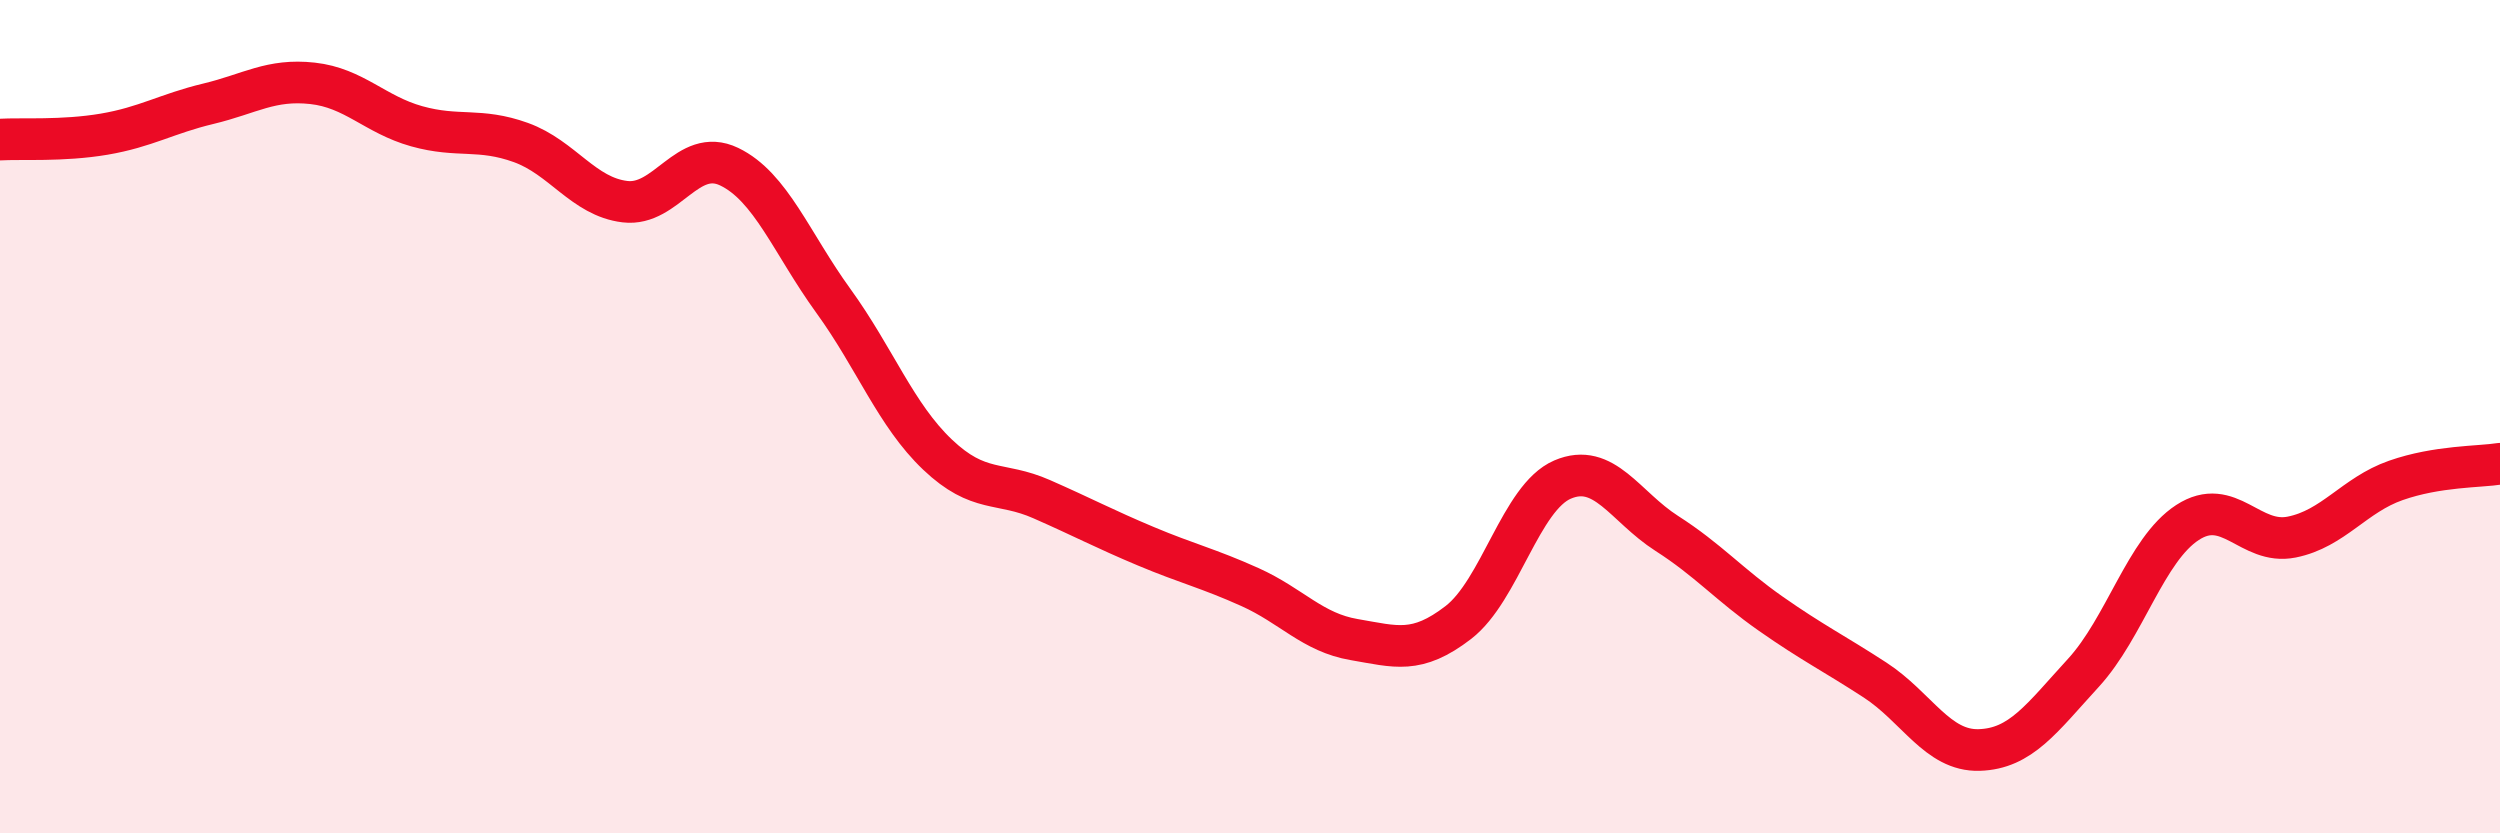
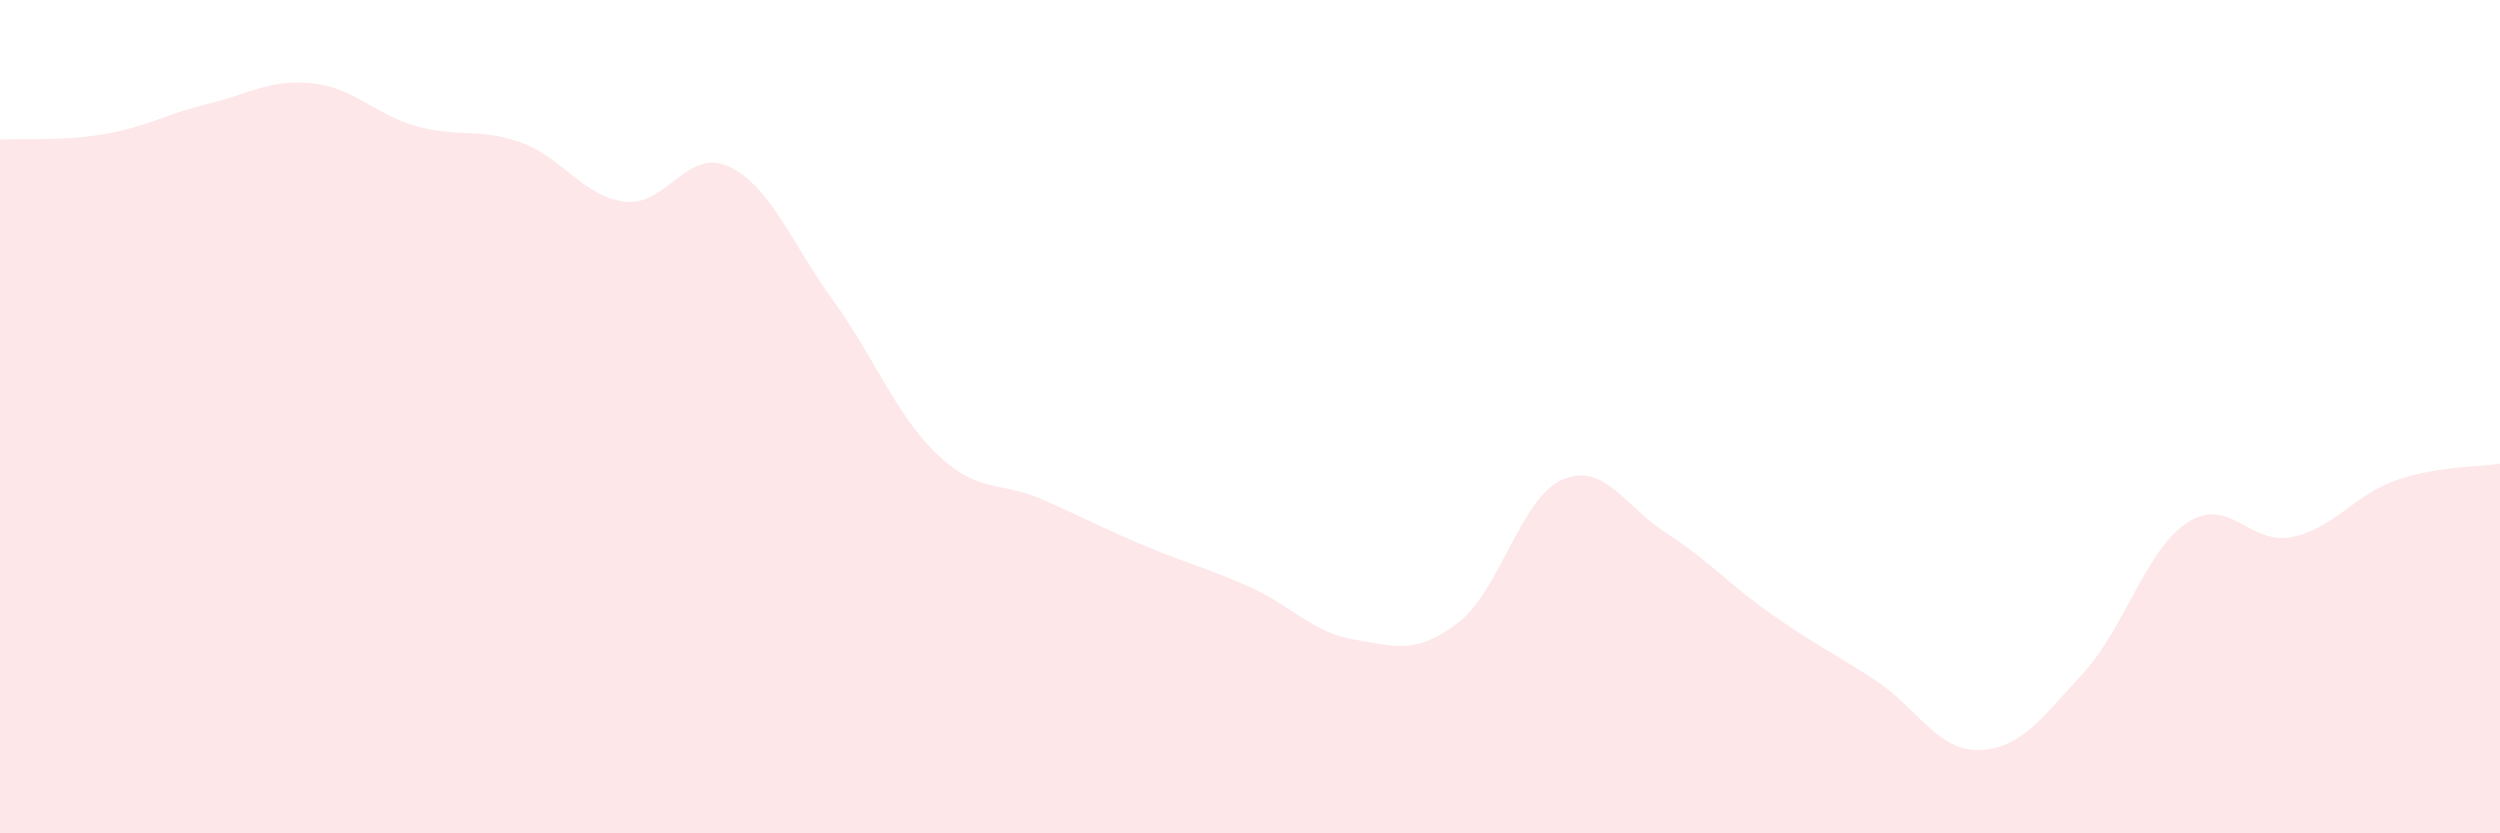
<svg xmlns="http://www.w3.org/2000/svg" width="60" height="20" viewBox="0 0 60 20">
  <path d="M 0,3.35 C 0.5,3.32 1.5,3.39 2.5,3.22 C 3.5,3.05 4,2.73 5,2.49 C 6,2.25 6.5,1.89 7.5,2 C 8.5,2.11 9,2.75 10,3.03 C 11,3.31 11.5,3.06 12.5,3.42 C 13.5,3.78 14,4.72 15,4.84 C 16,4.96 16.5,3.52 17.5,4 C 18.5,4.48 19,5.84 20,7.22 C 21,8.6 21.5,9.96 22.5,10.91 C 23.5,11.86 24,11.54 25,11.98 C 26,12.42 26.5,12.69 27.5,13.11 C 28.5,13.53 29,13.64 30,14.09 C 31,14.54 31.5,15.18 32.5,15.35 C 33.5,15.52 34,15.71 35,14.94 C 36,14.17 36.5,11.94 37.5,11.51 C 38.5,11.08 39,12.16 40,12.8 C 41,13.44 41.5,14.03 42.5,14.73 C 43.5,15.43 44,15.67 45,16.32 C 46,16.97 46.5,18.03 47.5,18 C 48.5,17.97 49,17.24 50,16.15 C 51,15.06 51.5,13.19 52.5,12.54 C 53.5,11.89 54,13.09 55,12.89 C 56,12.69 56.5,11.88 57.5,11.53 C 58.5,11.18 59.5,11.21 60,11.13L60 20L0 20Z" fill="#EB0A25" opacity="0.1" stroke-linecap="round" stroke-linejoin="round" />
-   <path d="M 0,3.35 C 0.5,3.32 1.5,3.39 2.5,3.22 C 3.5,3.05 4,2.73 5,2.49 C 6,2.25 6.5,1.89 7.5,2 C 8.5,2.11 9,2.75 10,3.03 C 11,3.31 11.5,3.06 12.5,3.42 C 13.5,3.78 14,4.72 15,4.84 C 16,4.96 16.5,3.52 17.5,4 C 18.5,4.48 19,5.84 20,7.22 C 21,8.6 21.5,9.96 22.5,10.91 C 23.5,11.86 24,11.54 25,11.98 C 26,12.42 26.5,12.69 27.5,13.11 C 28.5,13.53 29,13.64 30,14.09 C 31,14.54 31.5,15.18 32.5,15.35 C 33.5,15.52 34,15.71 35,14.94 C 36,14.17 36.5,11.94 37.5,11.51 C 38.5,11.08 39,12.16 40,12.8 C 41,13.44 41.5,14.03 42.5,14.73 C 43.5,15.43 44,15.67 45,16.32 C 46,16.97 46.5,18.03 47.5,18 C 48.5,17.97 49,17.24 50,16.15 C 51,15.06 51.5,13.19 52.5,12.54 C 53.5,11.89 54,13.09 55,12.89 C 56,12.69 56.5,11.88 57.5,11.53 C 58.5,11.18 59.5,11.21 60,11.13" stroke="#EB0A25" stroke-width="1" fill="none" stroke-linecap="round" stroke-linejoin="round" />
</svg>